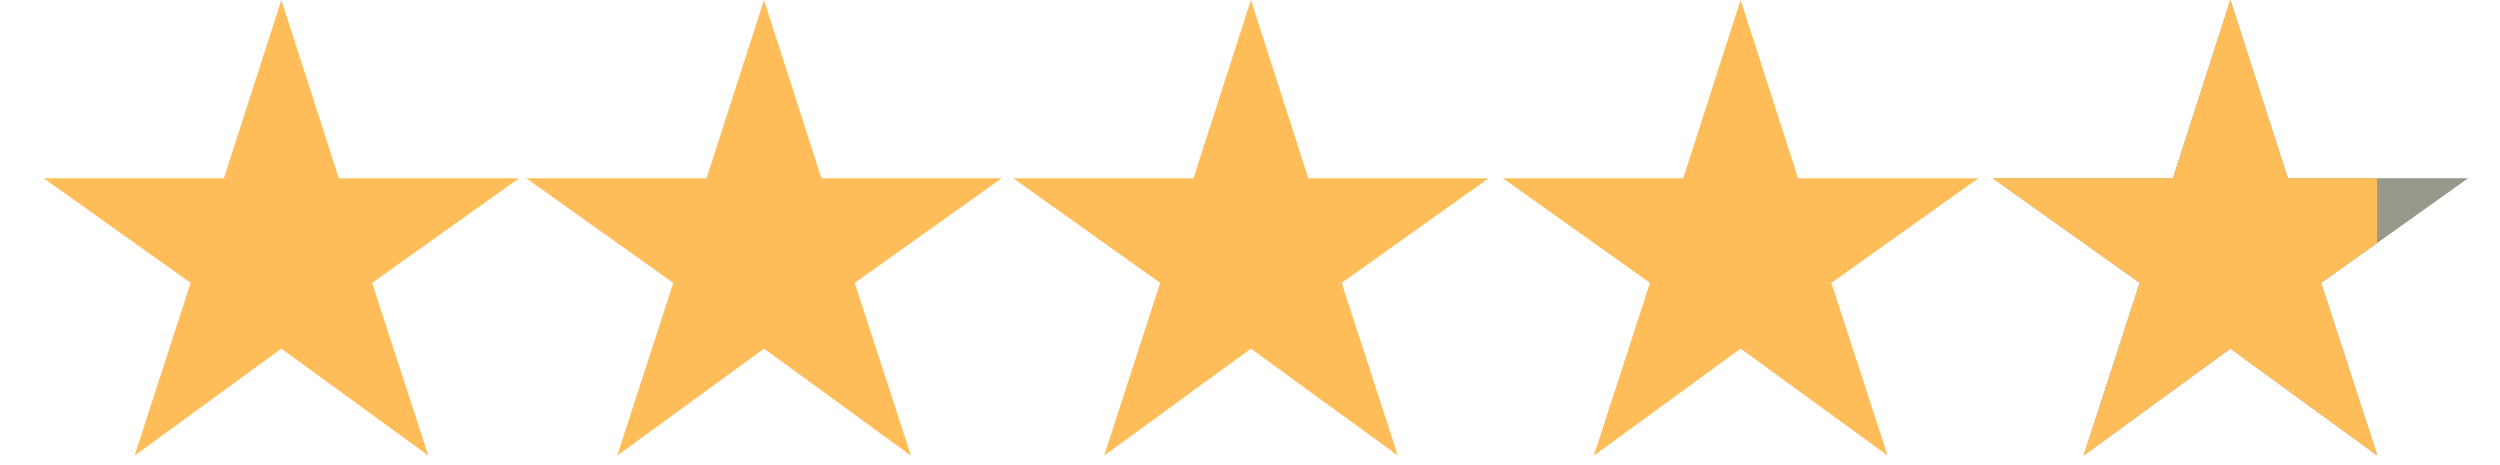
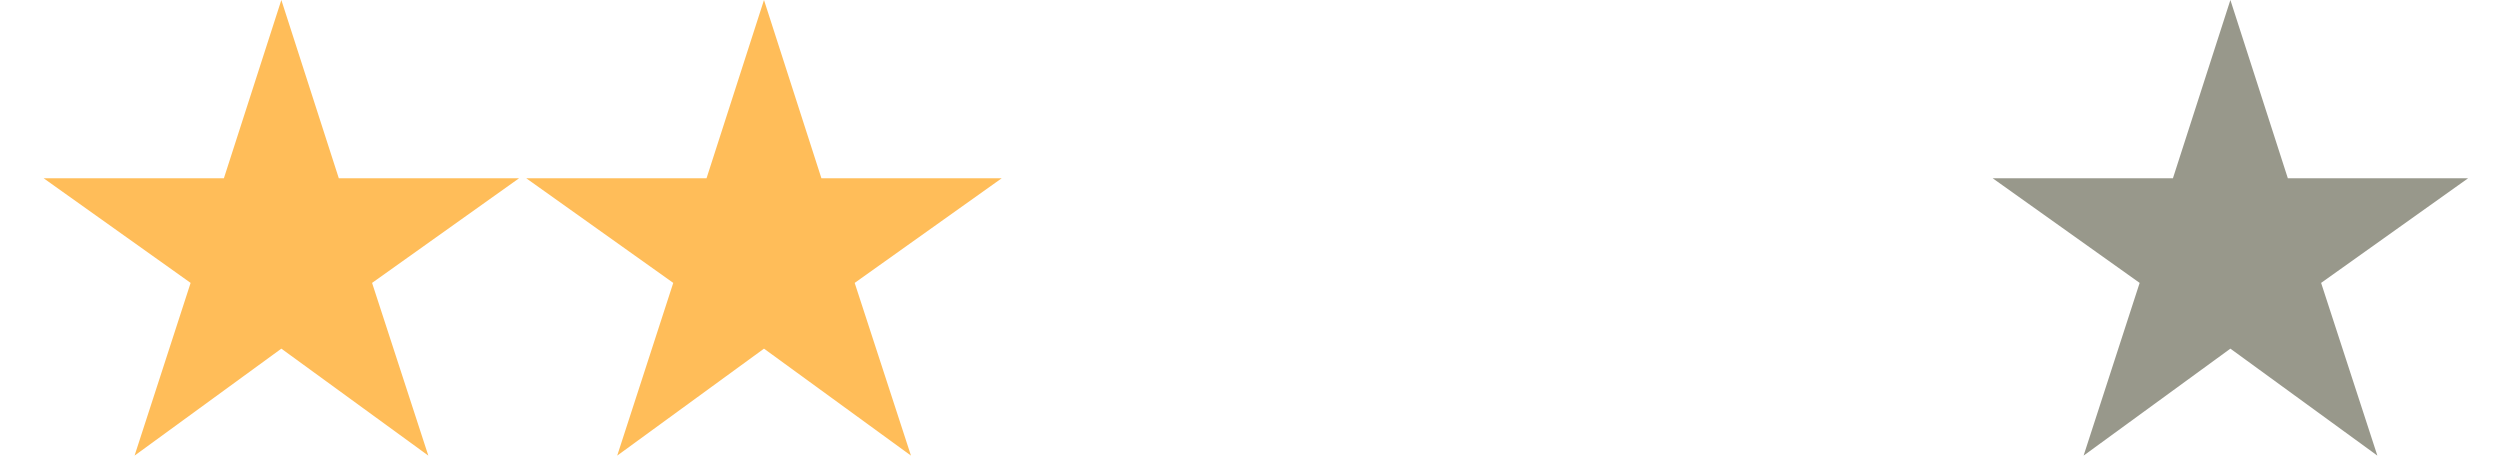
<svg xmlns="http://www.w3.org/2000/svg" width="344" zoomAndPan="magnify" viewBox="0 0 258 48" height="64" preserveAspectRatio="xMidYMid meet" version="1.0">
  <defs>
    <clipPath id="7be8116305">
      <path d="M 205.645 0 L 254.867 0 L 254.867 47.02 L 205.645 47.02 Z M 205.645 0 " clip-rule="nonzero" />
    </clipPath>
    <clipPath id="d83c1c397f">
      <path d="M 155.102 0 L 204.328 0 L 204.328 47.02 L 155.102 47.02 Z M 155.102 0 " clip-rule="nonzero" />
    </clipPath>
    <clipPath id="3fd2bb2a28">
-       <path d="M 104.562 0 L 153.785 0 L 153.785 47.02 L 104.562 47.02 Z M 104.562 0 " clip-rule="nonzero" />
-     </clipPath>
+       </clipPath>
    <clipPath id="6fd3636d0b">
      <path d="M 54.309 0 L 103.535 0 L 103.535 47.02 L 54.309 47.02 Z M 54.309 0 " clip-rule="nonzero" />
    </clipPath>
    <clipPath id="47e338942c">
      <path d="M 4.504 0 L 53.727 0 L 53.727 47.02 L 4.504 47.02 Z M 4.504 0 " clip-rule="nonzero" />
    </clipPath>
    <clipPath id="8849356da4">
-       <path d="M 205.645 0 L 245.316 0 L 245.316 47.02 L 205.645 47.02 Z M 205.645 0 " clip-rule="nonzero" />
-     </clipPath>
+       </clipPath>
  </defs>
  <g clip-path="url(#7be8116305)">
    <path fill="#98988b" d="M 230.176 35.98 L 245.344 47.02 L 239.539 29.195 L 254.707 18.398 L 236.105 18.398 L 230.176 0 L 224.246 18.398 L 205.645 18.398 L 220.812 29.195 L 215.027 47.02 Z M 230.176 35.98 " fill-opacity="1" fill-rule="nonzero" />
  </g>
  <g clip-path="url(#d83c1c397f)">
-     <path fill="#ffbd59" d="M 179.633 35.98 L 194.805 47.02 L 188.996 29.195 L 204.168 18.398 L 185.562 18.398 L 179.633 0 L 173.707 18.398 L 155.102 18.398 L 170.273 29.195 L 164.484 47.02 Z M 179.633 35.98 " fill-opacity="1" fill-rule="nonzero" />
-   </g>
+     </g>
  <g clip-path="url(#3fd2bb2a28)">
    <path fill="#ffbd59" d="M 129.094 35.98 L 144.262 47.02 L 138.457 29.195 L 153.625 18.398 L 135.02 18.398 L 129.094 0 L 123.164 18.398 L 104.562 18.398 L 119.73 29.195 L 113.945 47.02 Z M 129.094 35.98 " fill-opacity="1" fill-rule="nonzero" />
  </g>
  <g clip-path="url(#6fd3636d0b)">
    <path fill="#ffbd59" d="M 78.844 35.98 L 94.012 47.02 L 88.203 29.195 L 103.375 18.398 L 84.77 18.398 L 78.844 0 L 72.914 18.398 L 54.309 18.398 L 69.48 29.195 L 63.695 47.02 Z M 78.844 35.98 " fill-opacity="1" fill-rule="nonzero" />
  </g>
  <g clip-path="url(#47e338942c)">
    <path fill="#ffbd59" d="M 29.035 35.98 L 44.203 47.02 L 38.398 29.195 L 53.566 18.398 L 34.965 18.398 L 29.035 0 L 23.105 18.398 L 4.504 18.398 L 19.672 29.195 L 13.887 47.02 Z M 29.035 35.98 " fill-opacity="1" fill-rule="nonzero" />
  </g>
  <g clip-path="url(#8849356da4)">
    <path fill="#ffbd59" d="M 230.176 35.98 L 245.344 47.02 L 239.539 29.195 L 254.707 18.398 L 236.105 18.398 L 230.176 0 L 224.246 18.398 L 205.645 18.398 L 220.812 29.195 L 215.027 47.02 Z M 230.176 35.98 " fill-opacity="1" fill-rule="nonzero" />
  </g>
</svg>